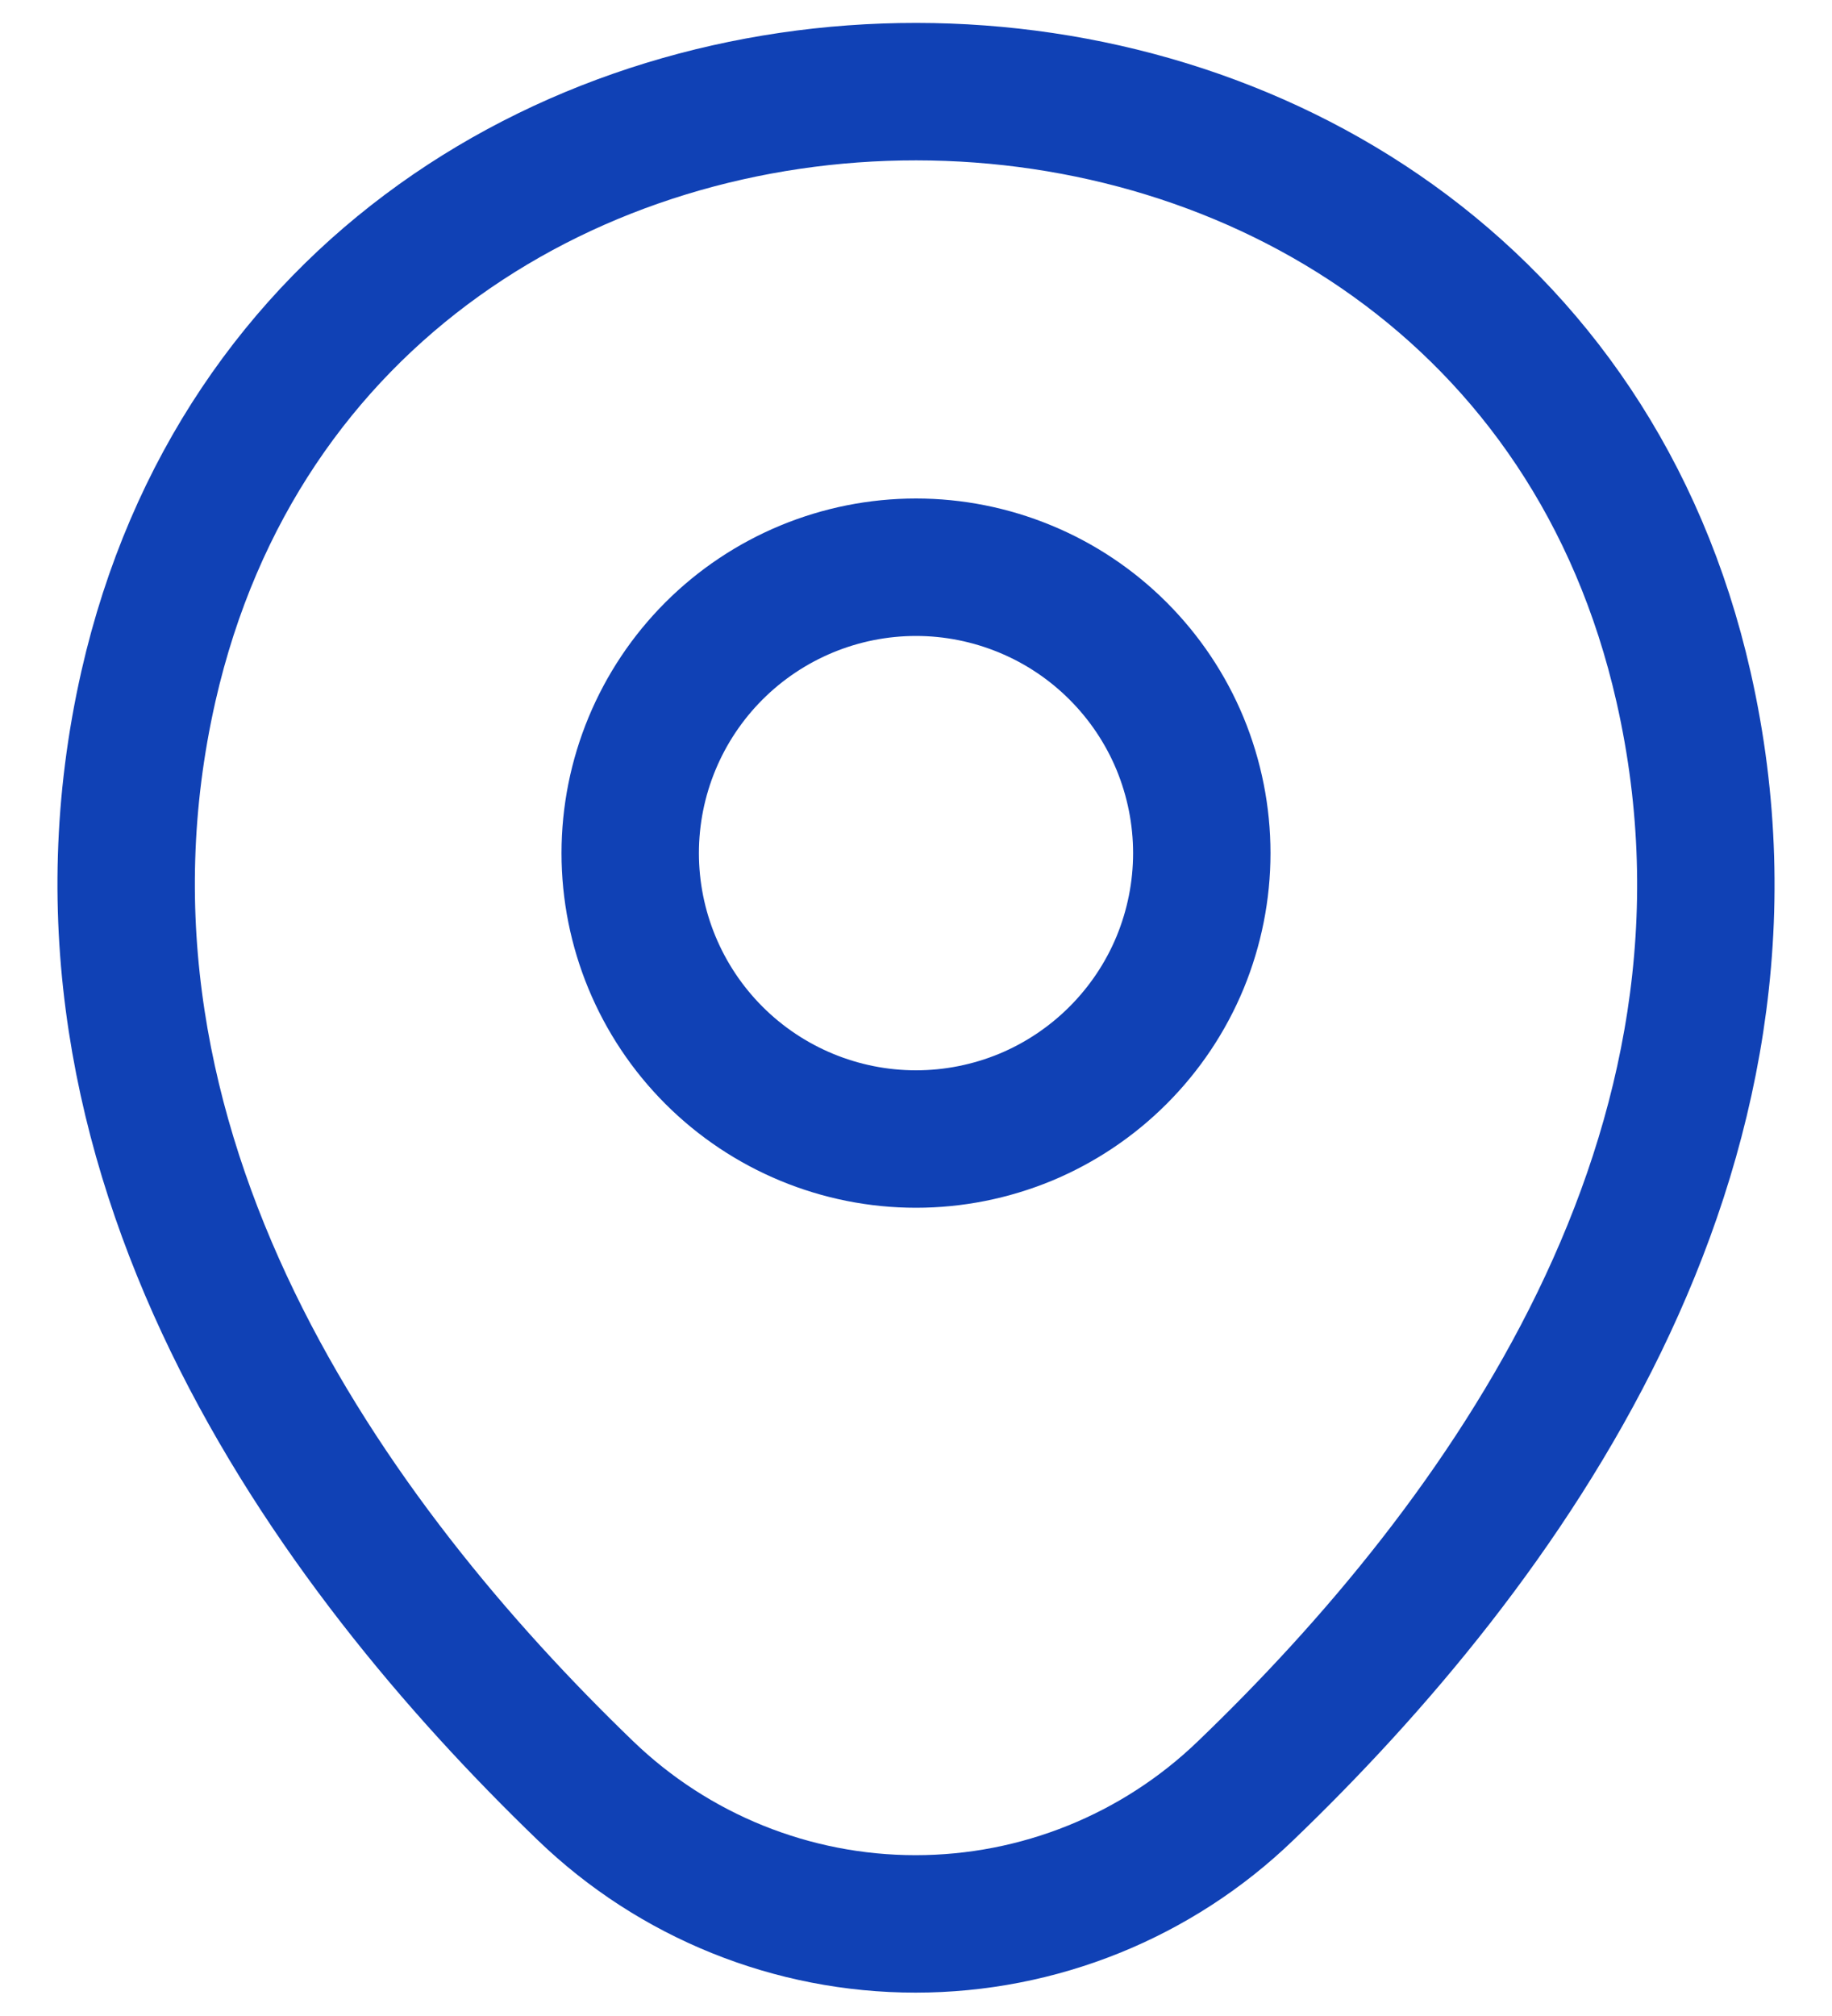
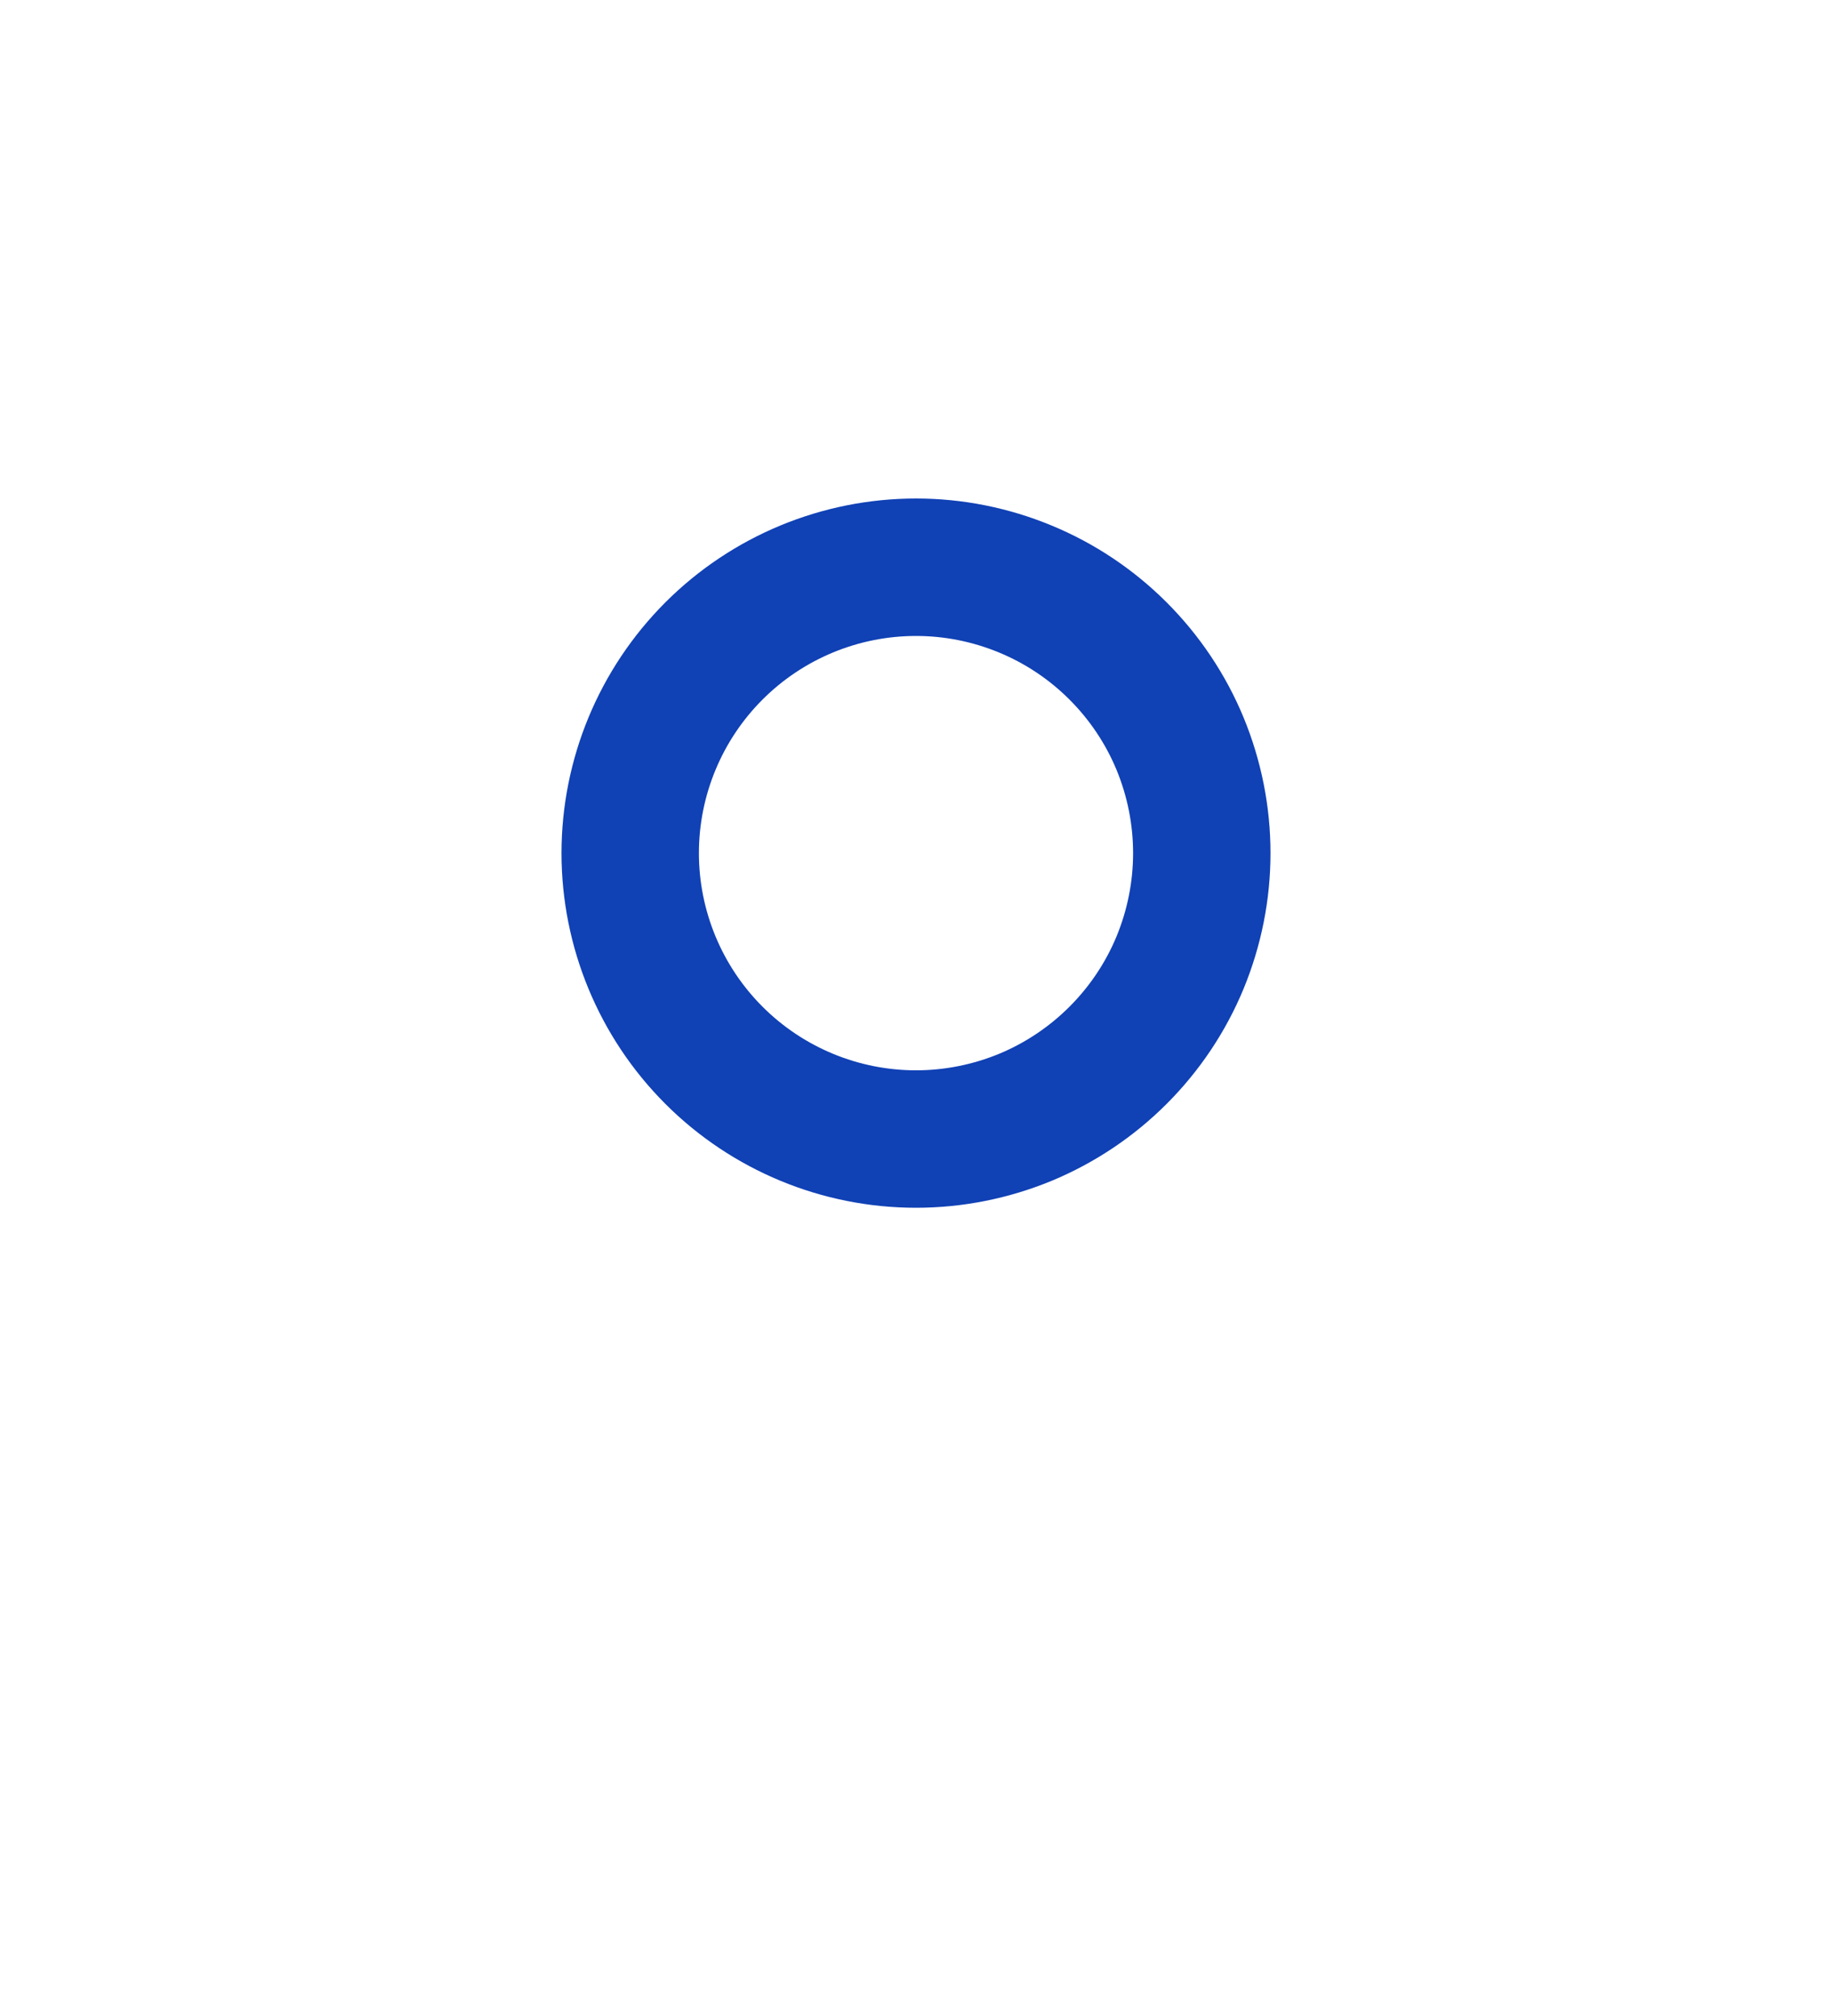
<svg xmlns="http://www.w3.org/2000/svg" width="20" height="22" viewBox="0 0 20 22" fill="none">
  <path d="M10 12.43C10.41 12.43 10.815 12.349 11.194 12.193C11.572 12.036 11.916 11.806 12.206 11.516C12.496 11.226 12.726 10.883 12.883 10.504C13.039 10.125 13.12 9.72 13.12 9.31C13.12 8.9 13.039 8.495 12.883 8.116C12.726 7.737 12.496 7.394 12.206 7.104C11.916 6.814 11.572 6.584 11.194 6.428C10.815 6.271 10.41 6.19 10 6.19C9.173 6.19 8.379 6.519 7.794 7.104C7.209 7.689 6.88 8.483 6.88 9.31C6.88 10.137 7.209 10.931 7.794 11.516C8.379 12.101 9.173 12.43 10 12.43Z" stroke="#1041B5" stroke-width="1.5" />
-   <path d="M1.62 7.49C3.59 -1.17 16.42 -1.16 18.38 7.5C19.53 12.58 16.37 16.88 13.6 19.54C12.632 20.474 11.34 20.995 9.995 20.995C8.65 20.995 7.358 20.474 6.39 19.54C3.63 16.88 0.47 12.57 1.62 7.49Z" stroke="#1041B5" stroke-width="1.5" />
</svg>